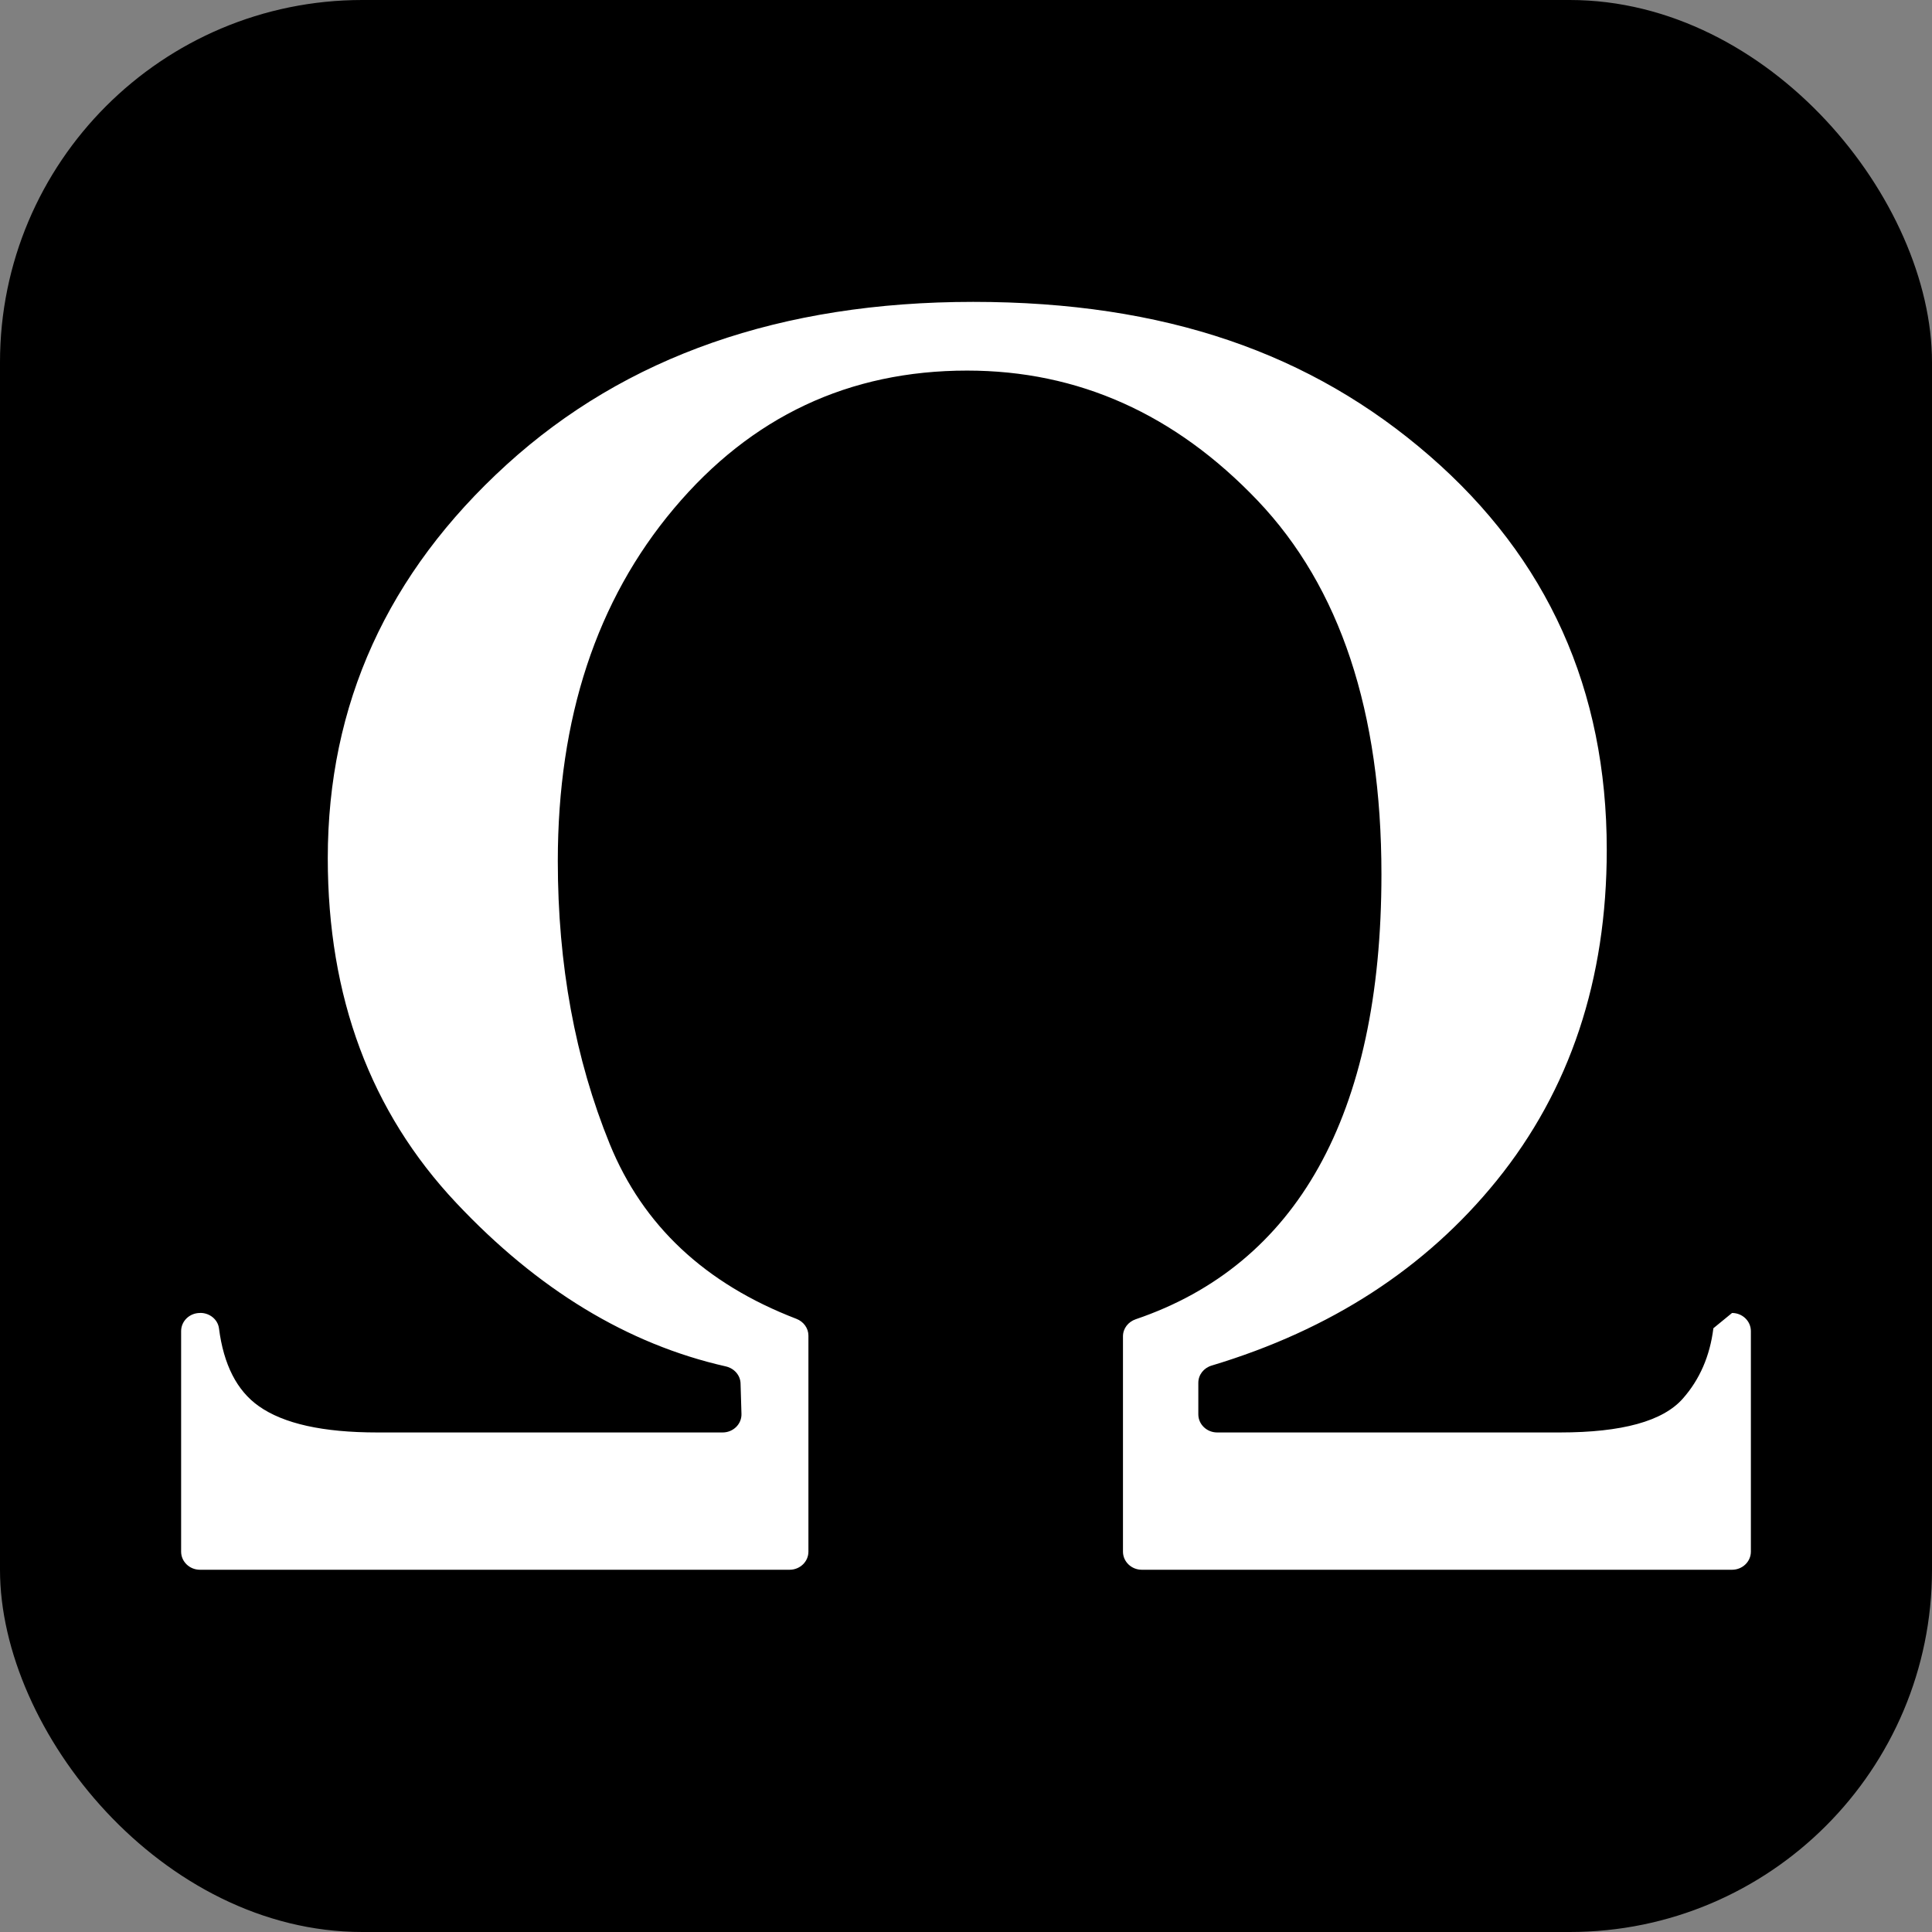
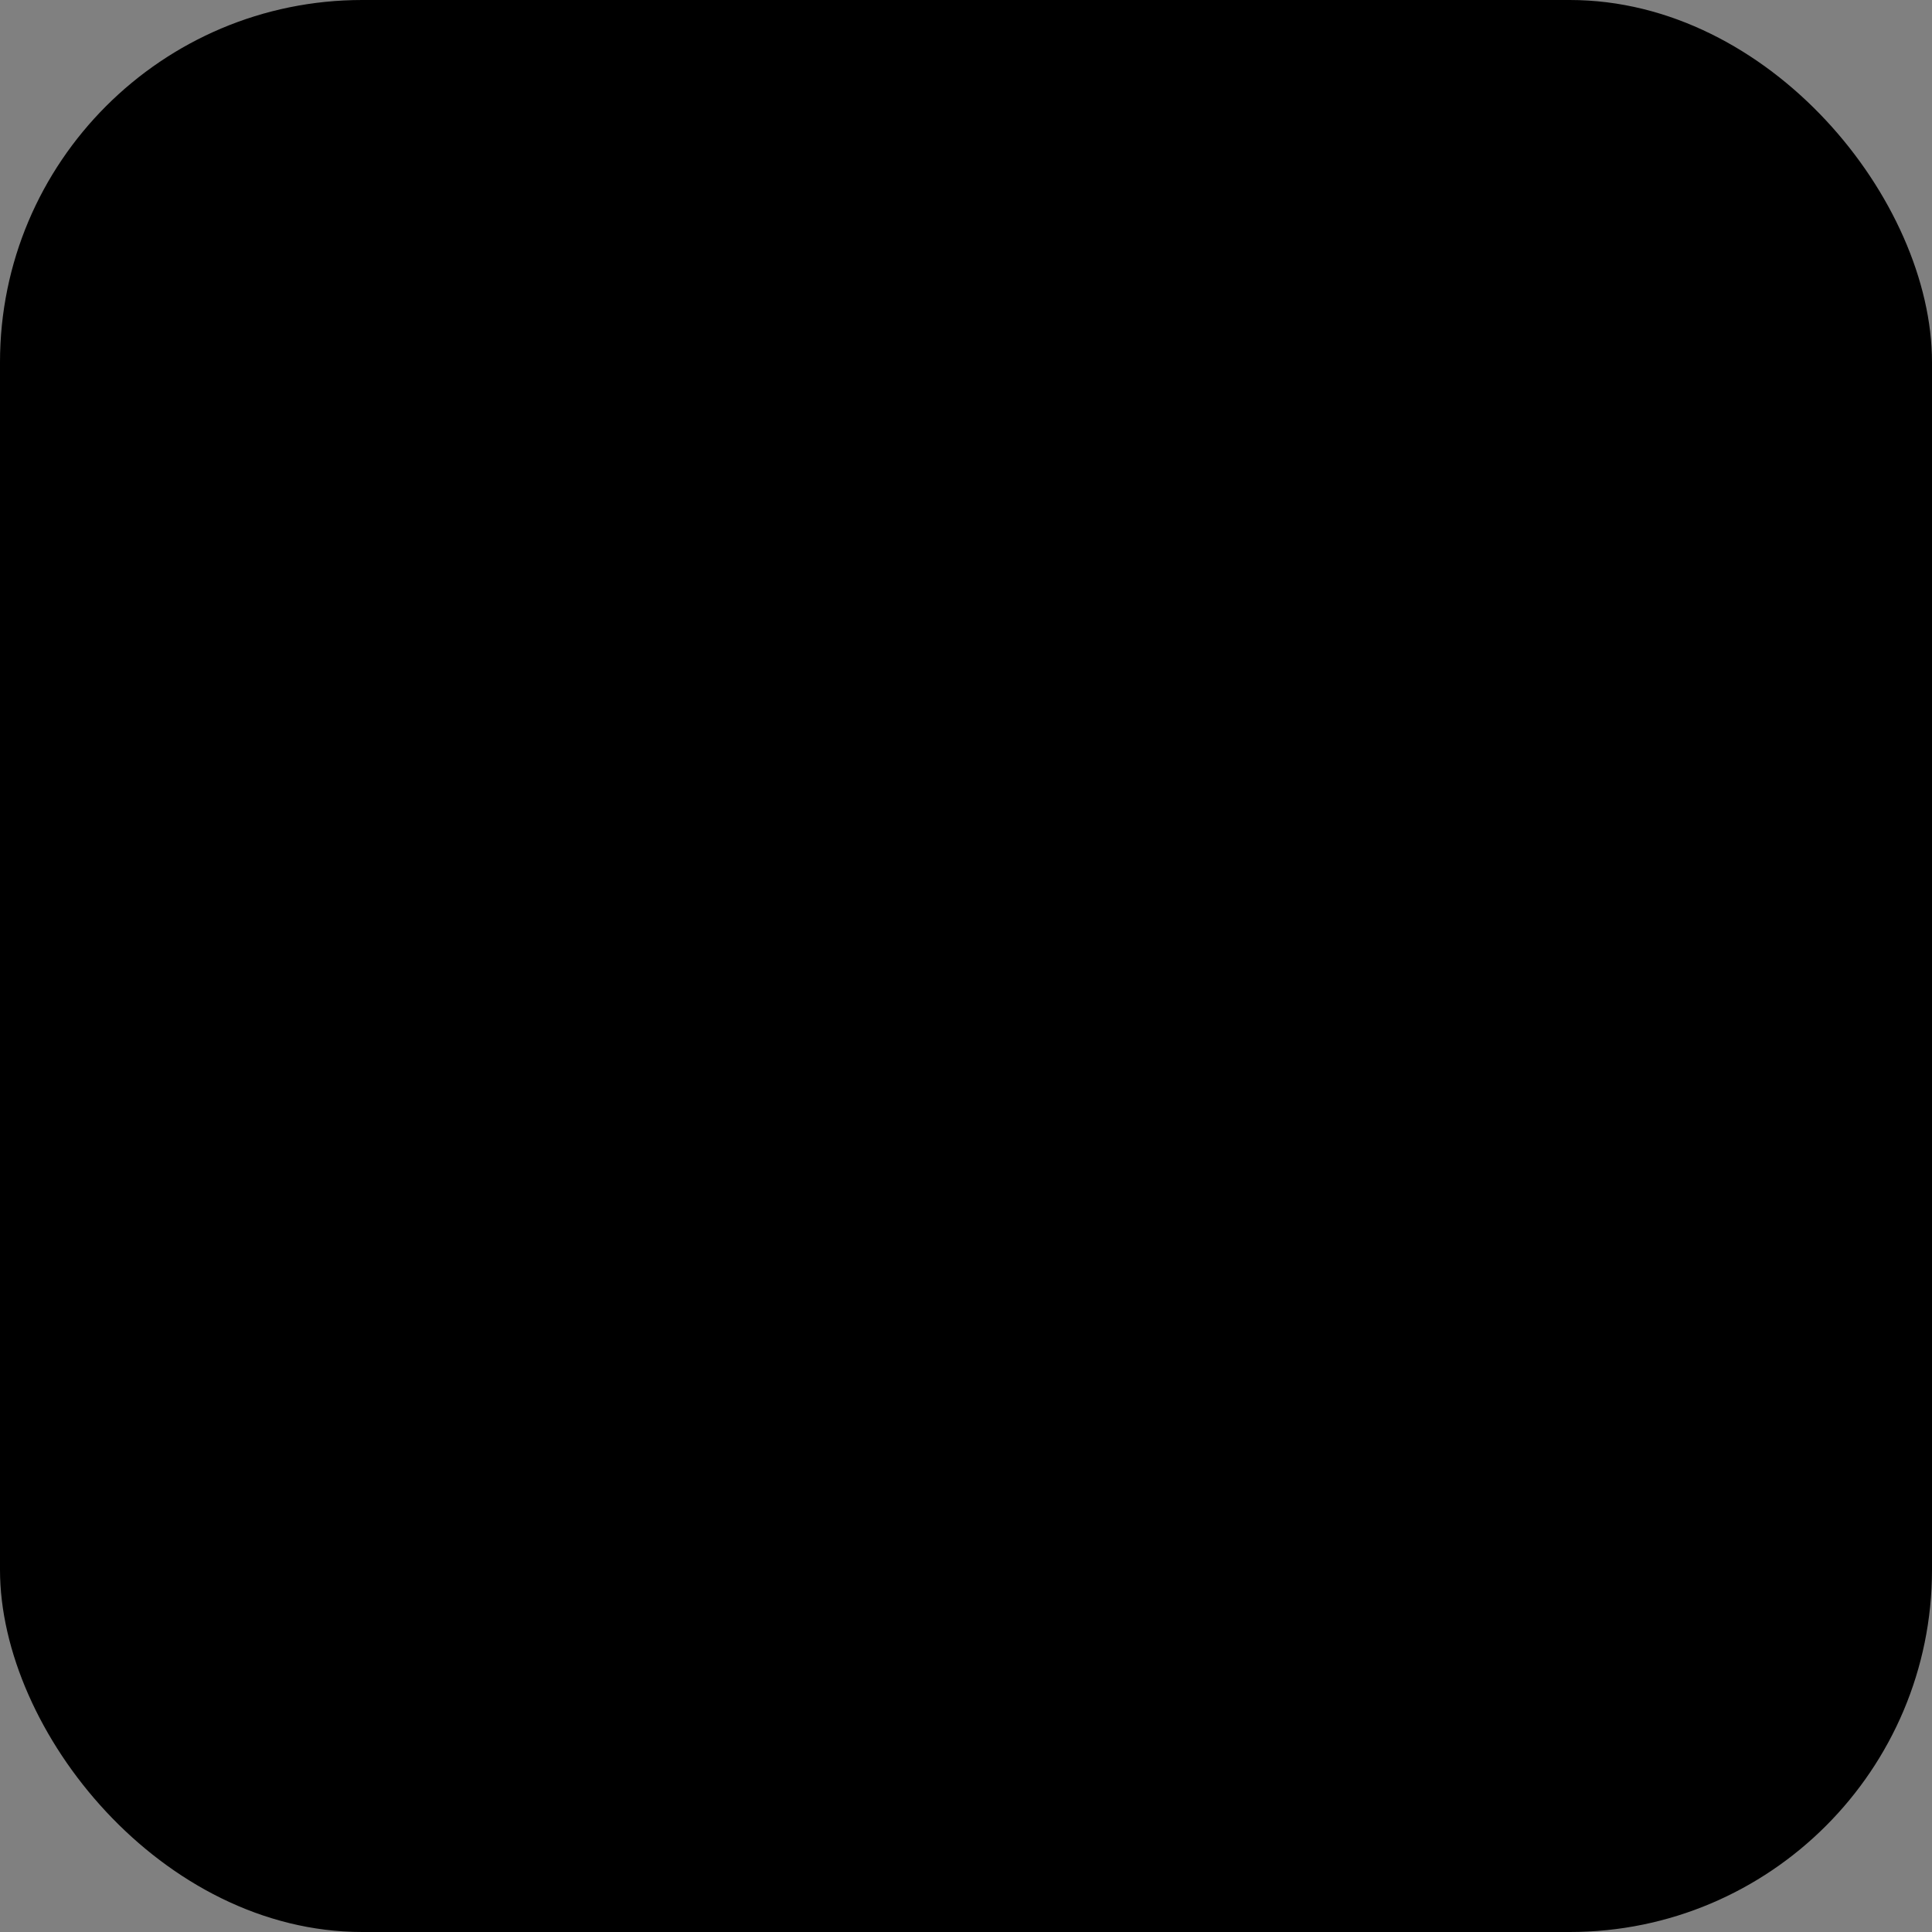
<svg xmlns="http://www.w3.org/2000/svg" width="32" height="32" viewBox="0 0 32 32" fill="none">
  <rect x="0" y="0" width="32" height="32" fill="#808080" stroke="none" />
  <rect width="32" height="32" rx="6" fill="black" />
-   <path d="M3.316 21.746H3.319C3.473 21.746 3.608 21.855 3.627 22.002C3.704 22.604 3.924 23.034 4.285 23.289C4.696 23.581 5.35 23.726 6.248 23.726H11.969C12.145 23.726 12.287 23.586 12.281 23.417L12.266 22.914C12.262 22.778 12.161 22.664 12.022 22.632C10.395 22.264 8.907 21.36 7.555 19.922C6.137 18.415 5.429 16.512 5.429 14.215C5.429 11.668 6.416 9.495 8.39 7.697C10.364 5.9 12.939 5 16.119 5C19.298 5 21.72 5.85 23.677 7.549C25.635 9.249 26.613 11.424 26.613 14.075C26.613 16.227 26.004 18.053 24.788 19.556C23.614 21.005 22.042 22.025 20.069 22.618C19.938 22.657 19.848 22.771 19.848 22.903V23.426C19.848 23.592 19.989 23.726 20.16 23.726H25.838C26.865 23.726 27.543 23.54 27.873 23.165C28.153 22.848 28.322 22.459 28.379 22C28.497 21.905 28.57 21.843 28.688 21.747C28.861 21.747 29 21.882 29 22.048V25.7C29 25.866 28.86 26 28.688 26H18.912C18.739 26 18.6 25.865 18.6 25.7V22.133C18.6 22.004 18.686 21.894 18.811 21.851C21.465 20.949 22.881 18.492 22.881 14.481C22.881 11.789 22.196 9.725 20.829 8.29C19.461 6.856 17.858 6.138 16.019 6.138C14.062 6.138 12.442 6.9 11.162 8.423C9.881 9.945 9.239 11.893 9.239 14.262C9.239 15.977 9.526 17.539 10.099 18.948C10.649 20.298 11.678 21.263 13.191 21.844C13.31 21.89 13.39 21.999 13.39 22.122V25.7C13.39 25.866 13.25 26 13.078 26H3.312C3.139 26 3 25.865 3 25.7V22.048C3 21.881 3.14 21.747 3.312 21.747L3.316 21.746Z" fill="white" />
</svg>